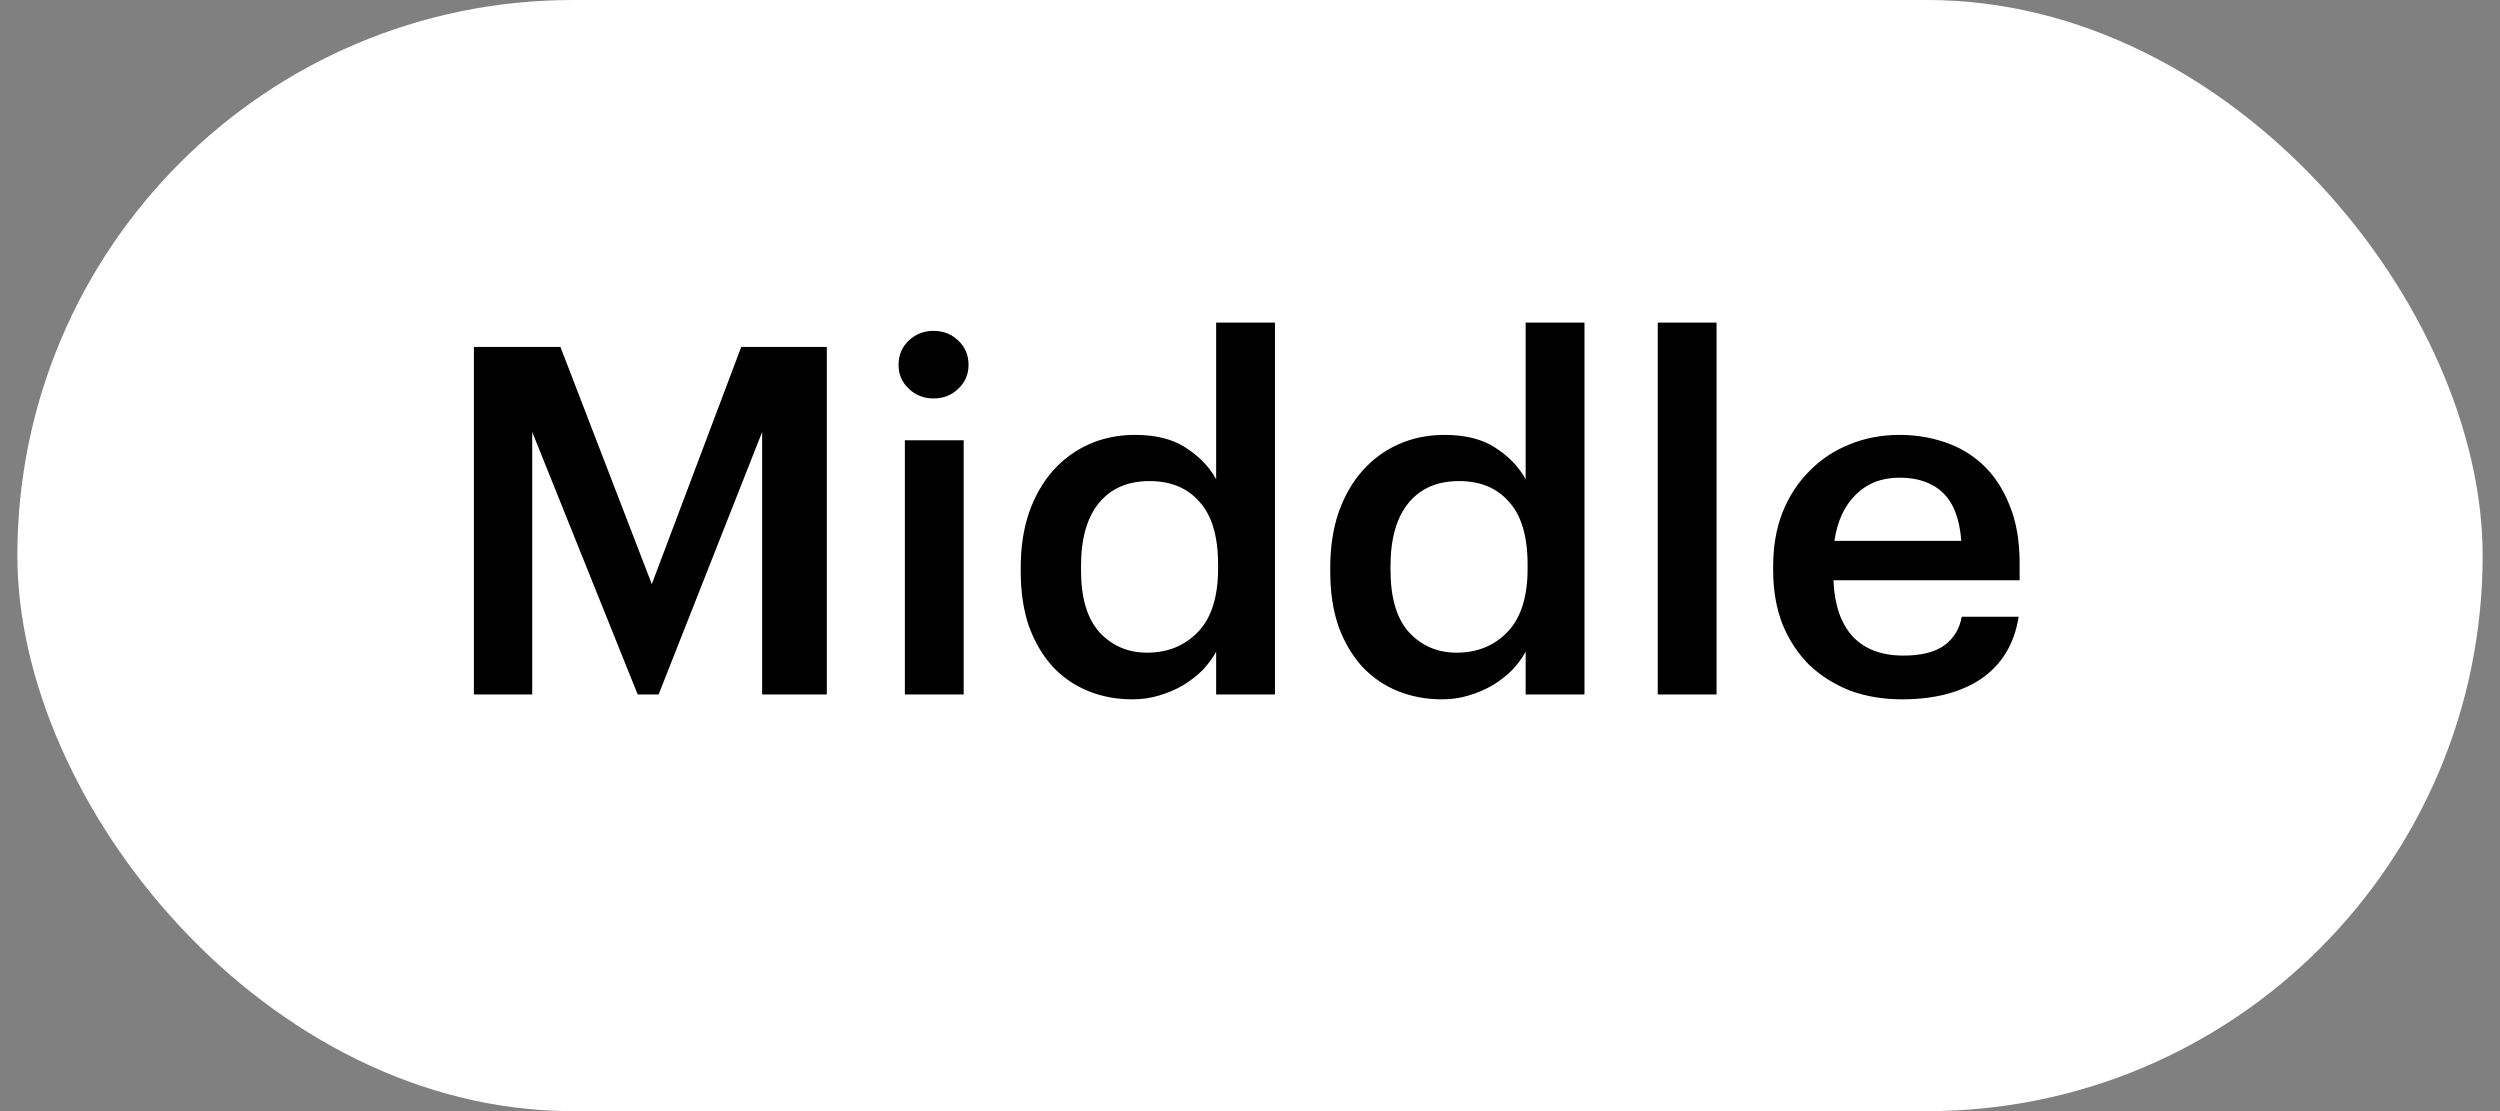
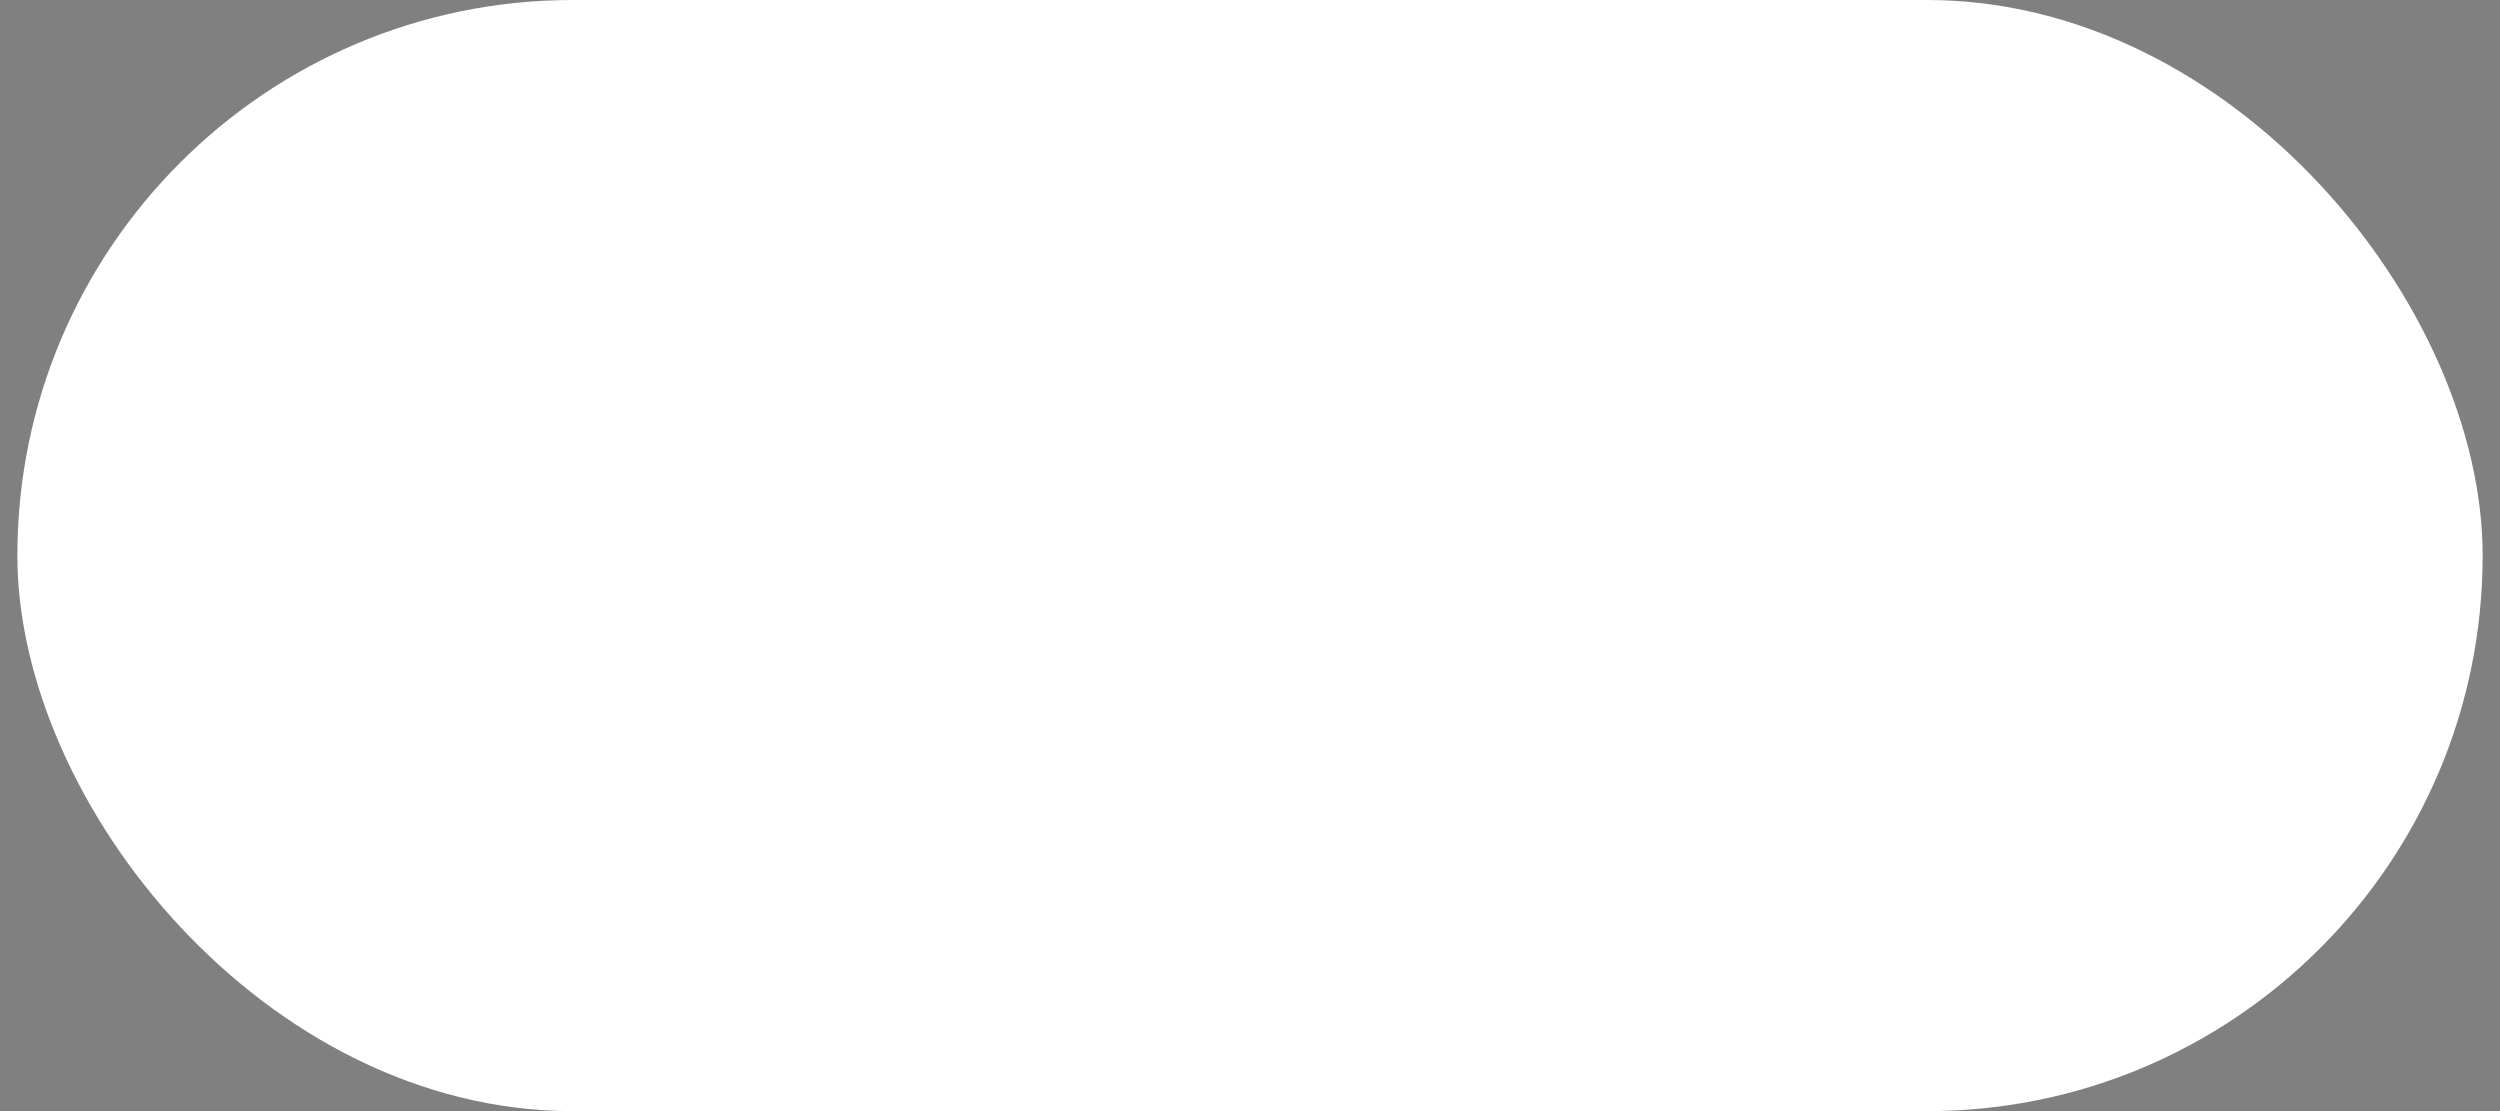
<svg xmlns="http://www.w3.org/2000/svg" width="72" height="32" viewBox="0 0 72 32" fill="none">
  <rect x="0" y="0" width="72" height="32" fill="#808080" stroke="none" />
  <rect x="0.5" width="71" height="32.001" rx="16" fill="white" />
-   <path d="M13.648 9.991H16.14L18.772 16.823L21.348 9.991H23.812V20.001H21.95V12.441L18.968 20.001H18.366L15.328 12.441V20.001H13.648V9.991ZM26.06 12.679H27.754V20.001H26.06V12.679ZM26.886 11.475C26.606 11.475 26.368 11.382 26.172 11.195C25.976 11.008 25.878 10.78 25.878 10.509C25.878 10.229 25.976 9.996 26.172 9.809C26.368 9.622 26.606 9.529 26.886 9.529C27.166 9.529 27.404 9.622 27.6 9.809C27.796 9.996 27.894 10.229 27.894 10.509C27.894 10.78 27.796 11.008 27.6 11.195C27.404 11.382 27.166 11.475 26.886 11.475ZM32.617 20.141C32.16 20.141 31.735 20.062 31.343 19.903C30.951 19.744 30.611 19.511 30.321 19.203C30.032 18.886 29.803 18.498 29.635 18.041C29.477 17.584 29.397 17.056 29.397 16.459V16.347C29.397 15.759 29.477 15.232 29.635 14.765C29.803 14.289 30.032 13.888 30.321 13.561C30.62 13.225 30.97 12.968 31.371 12.791C31.773 12.614 32.211 12.525 32.687 12.525C33.285 12.525 33.77 12.646 34.143 12.889C34.526 13.132 34.82 13.435 35.025 13.799V9.291H36.719V20.001H35.025V18.769C34.923 18.956 34.792 19.133 34.633 19.301C34.475 19.46 34.288 19.604 34.073 19.735C33.868 19.856 33.639 19.954 33.387 20.029C33.145 20.104 32.888 20.141 32.617 20.141ZM33.037 18.797C33.625 18.797 34.111 18.601 34.493 18.209C34.885 17.808 35.081 17.196 35.081 16.375V16.263C35.081 15.451 34.904 14.849 34.549 14.457C34.204 14.056 33.723 13.855 33.107 13.855C32.482 13.855 31.997 14.065 31.651 14.485C31.306 14.905 31.133 15.512 31.133 16.305V16.417C31.133 17.22 31.311 17.817 31.665 18.209C32.029 18.601 32.487 18.797 33.037 18.797ZM41.531 20.141C41.074 20.141 40.649 20.062 40.257 19.903C39.865 19.744 39.525 19.511 39.235 19.203C38.946 18.886 38.717 18.498 38.549 18.041C38.391 17.584 38.311 17.056 38.311 16.459V16.347C38.311 15.759 38.391 15.232 38.549 14.765C38.717 14.289 38.946 13.888 39.235 13.561C39.534 13.225 39.884 12.968 40.285 12.791C40.687 12.614 41.125 12.525 41.601 12.525C42.199 12.525 42.684 12.646 43.057 12.889C43.44 13.132 43.734 13.435 43.939 13.799V9.291H45.633V20.001H43.939V18.769C43.837 18.956 43.706 19.133 43.547 19.301C43.389 19.46 43.202 19.604 42.987 19.735C42.782 19.856 42.553 19.954 42.301 20.029C42.059 20.104 41.802 20.141 41.531 20.141ZM41.951 18.797C42.539 18.797 43.025 18.601 43.407 18.209C43.799 17.808 43.995 17.196 43.995 16.375V16.263C43.995 15.451 43.818 14.849 43.463 14.457C43.118 14.056 42.637 13.855 42.021 13.855C41.396 13.855 40.911 14.065 40.565 14.485C40.22 14.905 40.047 15.512 40.047 16.305V16.417C40.047 17.22 40.225 17.817 40.579 18.209C40.943 18.601 41.401 18.797 41.951 18.797ZM47.743 9.291H49.437V20.001H47.743V9.291ZM54.777 20.141C54.236 20.141 53.736 20.057 53.279 19.889C52.831 19.712 52.439 19.464 52.103 19.147C51.776 18.82 51.52 18.428 51.333 17.971C51.156 17.514 51.067 16.996 51.067 16.417V16.305C51.067 15.736 51.156 15.222 51.333 14.765C51.52 14.298 51.776 13.902 52.103 13.575C52.429 13.239 52.812 12.982 53.251 12.805C53.699 12.618 54.184 12.525 54.707 12.525C55.164 12.525 55.598 12.595 56.009 12.735C56.429 12.875 56.797 13.094 57.115 13.393C57.432 13.692 57.684 14.074 57.871 14.541C58.067 15.008 58.165 15.568 58.165 16.221V16.711H52.803C52.831 17.411 53.013 17.948 53.349 18.321C53.694 18.694 54.184 18.881 54.819 18.881C55.332 18.881 55.724 18.783 55.995 18.587C56.266 18.391 56.434 18.116 56.499 17.761H58.137C58.016 18.536 57.661 19.128 57.073 19.539C56.485 19.94 55.719 20.141 54.777 20.141ZM56.485 15.577C56.438 14.942 56.261 14.48 55.953 14.191C55.654 13.902 55.239 13.757 54.707 13.757C54.194 13.757 53.773 13.92 53.447 14.247C53.12 14.564 52.915 15.008 52.831 15.577H56.485Z" fill="black" />
</svg>